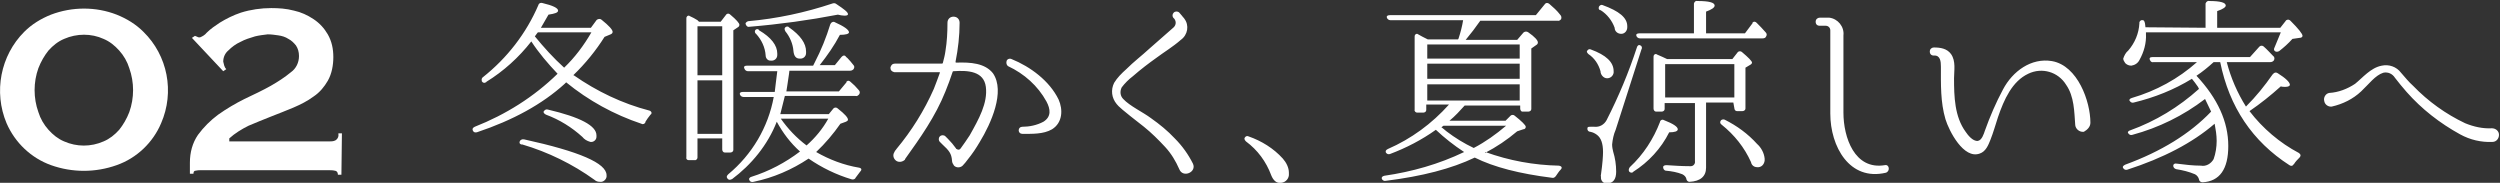
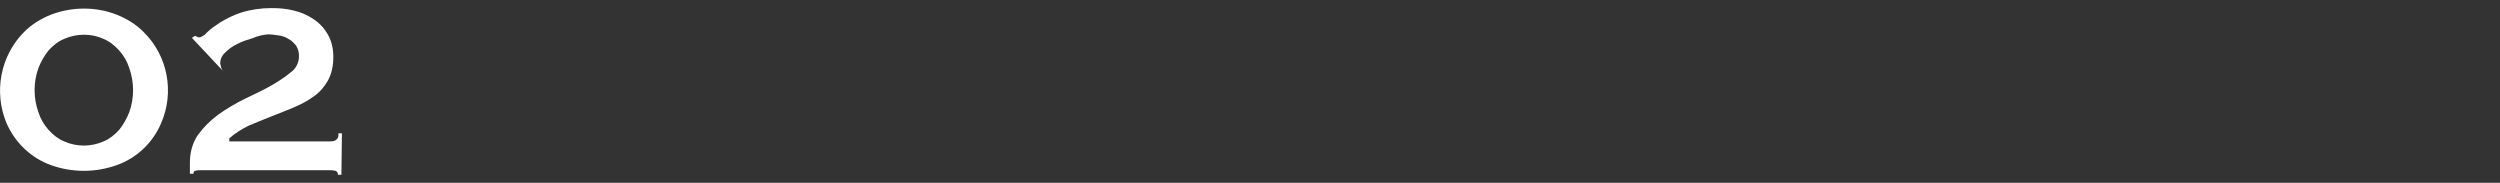
<svg xmlns="http://www.w3.org/2000/svg" version="1.1" id="レイヤー_1" x="0px" y="0px" viewBox="0 0 495 36.2" style="enable-background:new 0 0 495 36.2;" xml:space="preserve">
  <rect x="0" y="0" width="495" height="36.2" fill="#333333" stroke="none" />
  <style type="text/css">
	.st0{fill-rule:evenodd;clip-rule:evenodd;fill:#FFFFFF;}
</style>
-   <path id="quality02_h4.svg" class="st0" d="M102.9,28c-0.1,0.3,0,0.5,0.3,0.6c0.1,0,0.1,0,0.2,0c5.1,1.5,10,3.9,14.3,7  c0.3,0.3,0.7,0.4,1.1,0.4c0.6,0.1,1.2-0.4,1.3-1c0-0.1,0-0.2,0-0.3c0-2.4-5.4-4.7-16.3-7.1C103.4,27.5,103,27.7,102.9,28L102.9,28z   M107.7,22c-0.2,0.2,0,0.5,0.4,0.7c2.7,1,5.1,2.5,7.2,4.4c0.4,0.5,0.9,0.8,1.6,1c0.6,0.1,1.2-0.4,1.2-1c0-0.1,0-0.2,0-0.3  c0-1.9-3.2-3.6-9.6-5.1C108.2,21.6,107.9,21.7,107.7,22L107.7,22z M111.7,13.4c-2.1-1.9-4-4-5.8-6.2c0.3-0.4,0.5-0.7,0.6-0.8h10.6  C115.6,9,113.8,11.4,111.7,13.4L111.7,13.4z M113.5,14.9c2.4-2.3,4.5-4.9,6.2-7.6l1.2-0.5c0.2-0.1,0.4-0.2,0.4-0.5  c0-0.4-0.7-1.2-2.2-2.4c-0.2-0.2-0.6-0.2-0.9,0c0,0,0,0-0.1,0.1L117,5.5h-9.9c0.3-0.5,0.8-1.4,1.5-2.6c1.3-0.2,1.9-0.4,1.9-0.8  c0-0.5-1-1-3.1-1.5c-0.3-0.1-0.7,0-0.8,0.4c-2.4,5.6-6.2,10.5-11,14.3c-0.2,0.1-0.3,0.5-0.2,0.7c0,0,0,0,0,0.1  c0.2,0.3,0.5,0.4,0.8,0.2c0,0,0.1,0,0.1-0.1c3.4-2.1,6.4-4.8,8.9-8c1.5,2.3,3.3,4.4,5.2,6.4c-4.7,4.6-10.3,8.1-16.4,10.5  c-0.4,0.2-0.5,0.4-0.4,0.7c0.1,0.3,0.4,0.5,0.7,0.4c0,0,0,0,0.1,0c7.2-2.4,13-5.6,17.4-9.6l0.3-0.3c4.4,3.6,9.5,6.4,14.9,8.2  c0.3,0.2,0.7,0,0.8-0.3c0,0,0,0,0-0.1c0.3-0.5,0.6-0.9,1-1.4c0.2-0.1,0.3-0.4,0.1-0.6c-0.1-0.1-0.2-0.2-0.3-0.2  c-5.4-1.4-10.4-3.8-15-7H113.5z M147.7,4.9c0.1,0.3,0.4,0.5,0.7,0.4c6-0.5,11.8-1.3,17.5-2.4c0.4,0.1,0.9,0.2,1.3,0.2  c0.5,0,0.7-0.1,0.7-0.3c0-0.4-0.8-1-2.3-2c-0.2-0.2-0.6-0.2-0.8-0.1c-5.4,1.8-11,3-16.7,3.5C147.7,4.4,147.5,4.6,147.7,4.9  L147.7,4.9L147.7,4.9z M149.6,5.9c-0.2,0.2-0.2,0.6,0.1,0.8c1.1,1.2,1.8,2.7,1.9,4.3c0,0.5,0.4,1,0.9,1h0.1c0.7,0.1,1.3-0.4,1.3-1.1  c0-0.1,0-0.2,0-0.3c0-1.6-1.2-3.2-3.6-4.6C150.2,5.7,149.8,5.7,149.6,5.9L149.6,5.9z M155.5,5.4c-0.2,0.2-0.2,0.4,0,0.8  c0.9,1.1,1.5,2.5,1.6,3.9c0.1,1,0.5,1.5,1.2,1.5c0.7,0.1,1.3-0.4,1.3-1.1c0-0.1,0-0.2,0-0.3c0-1.6-1.1-3.2-3.4-4.8  C156.1,5.2,155.7,5.2,155.5,5.4L155.5,5.4L155.5,5.4z M138.1,26.5V15.9h4.9v10.6H138.1z M143,5.2v9.7h-4.9V5.2H143z M138.1,4  c-0.5-0.3-1-0.6-1.5-0.8c-0.2-0.2-0.5-0.1-0.6,0.1c-0.1,0.1-0.1,0.3-0.1,0.4v27.4c-0.1,0.3,0.1,0.6,0.4,0.6c0.1,0,0.1,0,0.2,0h1  c0.3,0.1,0.6-0.2,0.6-0.5c0-0.1,0-0.1,0-0.2v-3.6h4.9v2.2c0,0.3,0.2,0.6,0.5,0.6h0.1h1c0.3,0,0.6-0.2,0.6-0.5v-0.1V6l0.9-0.6  c0.2-0.1,0.3-0.3,0.3-0.5c0-0.3-0.6-1-1.8-2c-0.2-0.2-0.5-0.3-0.7-0.1c-0.1,0-0.1,0.1-0.2,0.2l-1,1.3h-4.3L138.1,4z M159.7,28.8  c-2-1.5-3.7-3.3-5.1-5.3h9.4C162.9,25.5,161.4,27.3,159.7,28.8L159.7,28.8z M153.8,24.1c1.2,2.2,2.7,4.2,4.6,5.9  c-2.9,2.2-6.1,3.9-9.6,5c-0.4,0.1-0.6,0.4-0.4,0.7c0.1,0.3,0.5,0.4,0.8,0.3c3.9-0.8,7.6-2.4,10.9-4.6c2.6,1.8,5.5,3.2,8.5,4.1  c0.3,0.1,0.7,0,0.8-0.3l0,0c0.3-0.4,0.6-0.8,0.9-1.2c0.4-0.4,0.3-0.7-0.2-0.8c-3-0.5-5.9-1.6-8.5-3.1c1.8-1.7,3.4-3.6,4.8-5.6  l1.1-0.4c0.2-0.1,0.4-0.2,0.4-0.4c0-0.4-0.6-1.1-2-2.2c-0.2-0.2-0.5-0.3-0.8-0.1l-0.1,0.1l-0.9,1.1h-9.6c0.3-1.2,0.6-2.4,0.9-3.6h14  c0.3,0.1,0.5-0.1,0.7-0.3c0.2-0.3,0.2-0.6-0.1-0.9c-0.5-0.6-1-1.1-1.6-1.6c-0.2-0.2-0.5-0.3-0.7-0.1c-0.1,0-0.1,0.1-0.1,0.2  l-1.5,1.8h-10.4c0.1-0.7,0.3-1.8,0.5-3.3c0-0.2,0.1-0.5,0.1-0.8h12c0.3,0,0.5-0.1,0.7-0.3c0.2-0.3,0.2-0.6,0-0.8  c-0.4-0.5-0.8-1-1.2-1.4c-0.1-0.1-0.3-0.2-0.4-0.4c-0.2-0.2-0.5-0.1-0.7,0.1l-0.1,0.1l-1.3,1.6h-3c1.5-1.9,2.9-3.9,4-6  c1.2,0,1.8-0.2,1.8-0.5c0-0.5-1-1.2-2.8-2c-0.3-0.2-0.6,0-0.8,0.2c0,0.1,0,0.1-0.1,0.2c-0.8,2.6-1.8,5.1-3.1,7.6  c-0.1,0.2-0.3,0.6-0.3,0.6h-13.1c-0.5,0-0.7,0.2-0.5,0.6c0.1,0.3,0.4,0.5,0.7,0.5h5.8c-0.2,1.7-0.4,3.1-0.5,4.1h-6.3  c-0.5,0-0.7,0.2-0.6,0.5c0.1,0.3,0.4,0.5,0.7,0.5h6c-1.1,6-4.3,11.4-9,15.3c-0.3,0.3-0.4,0.5-0.2,0.8s0.5,0.4,0.8,0.2c0,0,0,0,0.1,0  C148.8,32.6,152,28.7,153.8,24.1L153.8,24.1z M209.6,19.7c-1.8-3.7-5.6-6.5-9.3-8c-0.4-0.2-0.9,0-1,0.4s0,0.8,0.3,1  c3.2,1.5,5.9,3.9,7.6,7c0.8,1.5,1,3-0.6,4c-1.3,0.7-2.8,1-4.2,1c-0.4,0-0.7,0.3-0.7,0.7c0,0.4,0.3,0.7,0.7,0.7  c1.9,0,4.2,0.1,5.9-0.9C210.4,24.3,210.5,21.7,209.6,19.7z M189.3,12.4c-0.1,0-0.1-0.1-0.1-0.2l0,0c0.5-2.5,0.8-5.1,0.8-7.7  c0-0.7-0.5-1.2-1.2-1.2s-1.2,0.5-1.2,1.2l0,0c0,1.9-0.1,3.8-0.4,5.6c-0.1,0.8-0.3,1.5-0.5,2.3c0,0.1-0.1,0.2-0.2,0.2  c-0.3,0-9.3,0-9.3,0c-0.5,0-0.8,0.3-0.9,0.8c0,0.5,0.3,0.8,0.8,0.9h0.1h8.8c0.1,0,0.1,0,0.1,0.1l0,0c-0.4,1.1-0.8,2.2-1.2,3.2  c-1.9,4.3-4.4,8.3-7.4,11.9c-0.1,0.2-0.3,0.3-0.4,0.6c-0.4,0.6-0.2,1.3,0.3,1.7c0.5,0.4,1.3,0.3,1.8-0.2c0,0,0,0,0-0.1  c3-4.2,6-8.4,8-13.4c0.5-1.2,1-2.6,1.4-3.8c0-0.1,0.1-0.2,0.2-0.2c2.9-0.2,6,0,6.4,3.1c0.4,3.2-1.4,6.4-3.2,9.6  c-0.6,0.9-1.2,1.8-1.8,2.6c-0.2,0.3-0.5,0.3-0.8,0.1c-0.1,0-0.1-0.1-0.1-0.1c-0.5-0.7-1-1.3-1.6-1.9l-0.5-0.5  c-0.3-0.3-0.8-0.3-1.1,0s-0.3,0.8,0,1.1l0.5,0.5c1.3,1.2,1.8,1.8,1.9,3.2c0,0.4,0.2,0.7,0.4,1c0.5,0.5,1.3,0.4,1.7,0l0,0l0,0  c0.4-0.4,0.7-0.8,1-1.2c0.9-1.1,1.7-2.3,2.4-3.5c2.2-3.6,5.1-10,2.6-13.6C195,12.5,192.2,12.3,189.3,12.4z M236.2,32.4  c-0.9-1.8-2.1-3.5-3.6-5c-1.4-1.5-3-2.8-4.7-4c-1.6-1.2-4.2-2.4-5.5-3.8c-0.6-0.6-0.7-1.5-0.3-2.3c0.6-0.8,1.4-1.6,2.2-2.2  c1.6-1.4,3.2-2.6,4.6-3.6c1.6-1.2,3.3-2.2,4.9-3.6c1.4-1,1.7-2.9,0.7-4.2c-0.1-0.2-0.3-0.3-0.4-0.5l-0.6-0.7c-0.3-0.3-0.8-0.3-1.1,0  s-0.3,0.7-0.1,1l0.2,0.2c0.4,0.5,0.4,1.2-0.1,1.7l-4.9,4.3c-1.4,1.3-3,2.5-4.5,4c-0.9,0.8-1.8,1.7-2.4,2.7c-0.7,1.4-0.5,3,0.5,4.2  c0.4,0.5,0.9,1,5.4,4.5c1.5,1.2,2.9,2.6,4.2,4c1.2,1.3,2.1,2.8,2.8,4.4C234.2,35.3,237,34.1,236.2,32.4L236.2,32.4z M246.5,27.2  c-0.2,0.2-0.1,0.5,0.2,0.8c2.3,1.7,4,4,5,6.7c0.4,1,1,1.5,1.6,1.5c1,0.1,1.8-0.6,1.9-1.5c0-0.2,0-0.3,0-0.5c0-1-0.5-2-1.2-2.8  c-1.8-2-4.2-3.5-6.8-4.4C247,26.9,246.7,26.9,246.5,27.2L246.5,27.2L246.5,27.2z M300.9,19.9h-18.3v-3.2h18.3V19.9L300.9,19.9z   M300.9,15.6h-18.3v-3h18.3V15.6L300.9,15.6z M300.9,8.8v2.8h-18.3V8.8H300.9L300.9,8.8z M291.8,29.3c-1.9-0.9-3.7-2-5.4-3.3  l-0.6-0.5c-0.1-0.1-0.3-0.2-0.4-0.3l0.4-0.3h12.4C296.2,26.6,294.1,28.1,291.8,29.3L291.8,29.3z M294,30.3c2.3-1.2,4.4-2.6,6.4-4.3  l1.2-0.4c0.3,0,0.5-0.2,0.5-0.5s-0.8-1.1-2.2-2.2c-0.2-0.2-0.6-0.2-0.8,0l0,0l-1,1H287c1.1-0.9,2.1-2,3-3h11v0.6  c0,0.3,0.2,0.6,0.4,0.6c0,0,0.1,0,0.2,0h1c0.3,0,0.6-0.2,0.6-0.5v-0.1V9.6l1-0.7c0.2-0.1,0.3-0.3,0.3-0.5c0-0.4-0.6-1.1-1.9-2  c-0.3-0.2-0.6-0.2-0.9,0c0,0,0,0-0.1,0.1l-1.2,1.4h-10.2c1-1.2,2-2.5,2.9-3.8h15.3c0.3,0.1,0.5-0.1,0.7-0.3c0.1-0.3,0.1-0.6-0.2-0.9  c-0.6-0.8-1.4-1.5-2.1-2.1c-0.2-0.2-0.6-0.3-0.8-0.1l-0.1,0.1L304.1,3h-28.9c-0.5,0-0.7,0.2-0.6,0.5S275,4,275.3,4h14.4  c-0.2,1.2-0.5,2.4-0.9,3.6l-0.1,0.2h-6c-0.8-0.4-1.4-0.7-1.9-1c-0.2-0.2-0.5-0.1-0.6,0.1c-0.1,0.1-0.1,0.3-0.1,0.4v14.4  c-0.1,0.3,0.2,0.6,0.5,0.6c0.1,0,0.1,0,0.2,0h1c0.3,0,0.6-0.2,0.6-0.5c0-0.1,0-0.1,0-0.2v-0.9h4.5c-3.4,3.8-7.5,6.8-12.1,8.8  c-0.4,0.2-0.5,0.4-0.4,0.7c0.2,0.3,0.5,0.4,0.8,0.3c3.2-1.2,6.3-2.8,9.1-4.8c1.7,1.6,3.6,3.1,5.6,4.4c-5,2.4-10.3,3.9-15.8,4.7  c-0.4,0.1-0.6,0.3-0.5,0.6s0.5,0.5,0.8,0.4c7.2-0.9,13-2.4,17.6-4.6c3.8,1.9,8.9,3.2,15.3,4c0.3,0.1,0.6-0.1,0.8-0.4  c0.3-0.4,0.5-0.8,0.9-1.2s0.2-0.7-0.3-0.8c-5-0.1-9.9-1-14.6-2.7L294,30.3z M324.8,9c-0.3-0.2-0.6,0-0.7,0.4  c-1.6,4.9-3.6,9.7-6,14.4c-0.5,0.9-1.4,1.4-2.4,1.3c-0.2,0-0.5,0-0.8,0c-0.4,0-0.6,0-0.6,0.4c0,0.3,0.2,0.6,0.6,0.6  c0.5,0.1,0.9,0.3,1.3,0.6c0.8,0.6,1.2,1.7,1.2,3.4c0,0.8-0.1,2.3-0.4,4.4c0,0.2-0.1,0.3,0,0.5c-0.1,0.6,0.3,1.2,0.9,1.3  c0.1,0,0.2,0,0.3,0c1.2,0,1.8-0.8,1.8-2.3c0-1.4-0.2-2.7-0.6-4c-0.1-0.4-0.2-0.9-0.2-1.4c0.1-1,0.3-2,0.7-2.9L325,9.8  C325.2,9.5,325.1,9.1,324.8,9L324.8,9z M322.6,34c0.2,0.2,0.6,0.3,0.8,0l0,0c3-1.9,5.5-4.6,7.1-7.8c1.1,0,1.7-0.2,1.7-0.6  c0-0.5-0.9-1.1-2.7-1.8c-0.3-0.2-0.6-0.1-0.8,0.2v0.1c-1.3,3.4-3.3,6.5-6,9C322.5,33.4,322.4,33.7,322.6,34L322.6,34L322.6,34z   M340.7,23.9c-0.2,0.3-0.1,0.6,0.2,0.8c2.5,2,4.5,4.5,5.8,7.4c0.1,0.6,0.6,1,1.2,1c0.8,0.1,1.4-0.5,1.5-1.3c0-0.1,0-0.2,0-0.4  c-0.1-1.1-0.7-2.2-1.5-2.9c-1.8-2-4-3.6-6.4-4.8C341.3,23.6,340.9,23.6,340.7,23.9L340.7,23.9L340.7,23.9z M316.6,1.3  c-0.1,0.3-0.1,0.6,0.2,0.7h0.1c1.3,0.8,2.3,2.1,2.8,3.5c0,0.7,0.6,1.2,1.3,1.2c0.7,0,1.2-0.6,1.2-1.3c0-0.1,0-0.1,0-0.2  c0-1.7-1.6-3-4.9-4.2C317.1,0.9,316.8,1,316.6,1.3L316.6,1.3z M314.3,10c-0.2,0.2-0.1,0.4,0.2,0.7c1.2,0.8,2,2,2.4,3.4  c0,0.7,0.6,1.4,1.3,1.4c0.7,0,1.2-0.5,1.3-1.1c0-0.1,0-0.2,0-0.3c0-1.8-1.5-3.2-4.5-4.3C314.8,9.7,314.5,9.7,314.3,10L314.3,10z   M324.6,6.6c-0.5,0-0.7,0.2-0.6,0.5s0.4,0.5,0.7,0.5H349c0.3,0,0.6-0.1,0.7-0.4c0.2-0.3,0.1-0.6-0.1-0.8c-0.6-0.7-1.2-1.3-1.8-1.9  c-0.2-0.2-0.5-0.3-0.7-0.1c-0.1,0-0.1,0.1-0.1,0.2l-1.5,2h-7.7V2.3c1.1-0.4,1.7-0.8,1.7-1.2c0-0.6-1.1-0.9-3.4-0.9  c-0.3-0.1-0.6,0.1-0.7,0.5v0.1v5.8L324.6,6.6L324.6,6.6z M329.7,19.3v-6.6h13.7v6.6H329.7L329.7,19.3z M343.4,21.4  c0,0.3,0.2,0.6,0.5,0.6h0.1h1c0.3,0,0.6-0.2,0.6-0.5v-0.1v-8l1-0.6c0.2-0.1,0.3-0.3,0.3-0.4c0-0.3-0.7-1-2-2.1  c-0.2-0.2-0.6-0.2-0.8,0l0,0l-1.1,1.4h-12.9c-0.6-0.3-1.3-0.6-2-0.9c-0.2-0.2-0.5-0.1-0.6,0.1c-0.1,0.1-0.1,0.3-0.1,0.4v10.2  c0,0.3,0.2,0.6,0.5,0.6h0.1h1c0.3,0,0.6-0.2,0.6-0.5v-0.1v-1.1h6v11.5c0.1,0.5-0.3,1-0.8,1c-0.1,0-0.2,0-0.3,0c-1.5,0-3-0.1-4.5-0.2  c-0.4,0-0.7,0.1-0.7,0.4c0,0.3,0.2,0.7,0.6,0.7l0,0c1.1,0.1,2.2,0.3,3.2,0.7c0.4,0.2,0.7,0.5,0.8,0.9c0,0.3,0.3,0.6,0.6,0.6l0,0  c2.2-0.1,3.3-1.1,3.3-2.8V20.3h5.4L343.4,21.4L343.4,21.4z M373.2,32.7c-6,1-8.2-5.5-8.2-10.4V7c0.2-1.7-1.1-3.3-2.8-3.5  c-0.2,0-0.5,0-0.7,0h-1.2c-0.4,0-0.8,0.3-0.8,0.8s0.3,0.8,0.8,0.8h1.2c0.5,0,0.9,0.4,0.9,0.9v16.5c0,6.5,3.8,13.4,11,11.7  C374.3,33.9,374.1,32.5,373.2,32.7L373.2,32.7z M413.9,24.3c0-4.2-2.5-11.3-7.6-12.2c-4.1-0.7-7.8,2-9.7,5.6  c-1.4,2.6-2.6,5.4-3.6,8.2c-0.2,0.6-0.6,1.9-1.4,2c-1,0.1-2-1.2-2.4-1.8c-2.2-3-2.3-7-2.3-10.6c0-1.5,0.4-3.4-0.6-4.8  c-0.8-1.1-2.1-1.3-3.4-1.3c-0.4,0-0.8,0.3-0.8,0.8s0.3,0.8,0.8,0.8c1.3-0.1,1.4,1.2,1.4,2.2c0,3.5-0.1,7,0.9,10.4  c0.7,2.3,3.6,8,6.8,6.8c1.2-0.4,1.7-1.7,2.1-2.7c0.6-1.5,1-3,1.5-4.5c1.2-3.5,2.8-7.1,6-8.6c2.7-1.3,5.9-0.4,7.5,2.2  c1.6,2.3,1.6,5.3,1.8,8c0.1,0.8,0.9,1.4,1.7,1.3C413.3,25.7,413.9,25.1,413.9,24.3L413.9,24.3z M424.8,5.4c0-0.3-0.1-0.6-0.1-0.8  c-0.1-0.4-0.2-0.6-0.4-0.6c-0.3-0.1-0.6,0.1-0.7,0.4c0,0.1,0,0.1,0,0.2c-0.1,2-0.9,3.9-2.2,5.4c-0.5,0.4-0.8,1-1,1.6  c0,0.3,0.2,0.6,0.4,0.9c0.3,0.3,0.7,0.5,1.2,0.5c0.7-0.1,1.3-0.5,1.6-1.1c0.9-1.6,1.4-3.4,1.3-5.2V6.4h26.7c-0.4,1-0.8,1.9-1.2,2.9  c-0.2,0.4-0.2,0.6,0,0.8s0.6,0.2,0.9,0c0.9-0.7,1.8-1.5,2.6-2.4l1.4-0.2c0.4,0,0.6-0.2,0.6-0.4c0-0.4-0.8-1.4-2.4-3  c-0.2-0.2-0.5-0.3-0.8-0.1c-0.1,0-0.1,0.1-0.1,0.1l-1.1,1.4H439V2.2c1.2-0.4,1.7-0.8,1.7-1.1c0-0.6-1.1-0.9-3.3-0.9  c-0.3-0.1-0.6,0.2-0.7,0.5c0,0.1,0,0.1,0,0.2v4.6L424.8,5.4L424.8,5.4z M434.9,15c1.2-0.8,2.3-1.7,3.4-2.7h1.3  c1.8,8.9,6.4,15.7,13.7,20.4c0.3,0.2,0.6,0.2,0.8-0.1c0,0,0-0.1,0.1-0.1c0.3-0.5,0.7-0.9,1.1-1.3c0.2-0.2,0.3-0.5,0.1-0.7  c-0.1-0.1-0.1-0.1-0.2-0.2c-3.8-2-7.2-4.9-9.8-8.3c2.2-1.5,4.2-3.1,6.2-4.9c0.3,0.1,0.6,0.1,0.9,0.1c0.6,0,0.9-0.2,0.9-0.4  c0-0.5-0.8-1.3-2.4-2.3c-0.3-0.2-0.6-0.2-0.9,0.1c0,0,0,0.1-0.1,0.1c-1.6,2.3-3.3,4.4-5.3,6.4c-1.7-2.7-3-5.7-3.8-8.8h8.6  c0.3,0,0.5-0.1,0.7-0.3c0.2-0.3,0.2-0.7-0.1-0.9c-0.6-0.6-1.2-1.3-1.9-1.9c-0.2-0.2-0.6-0.2-0.8,0l-0.1,0.1l-1.8,2h-19.3  c-0.5,0-0.7,0.2-0.5,0.6c0.1,0.3,0.4,0.5,0.7,0.4h8.6c-3.7,3.3-8.1,5.7-12.9,7.1c-0.4,0.1-0.6,0.4-0.4,0.6c0.2,0.3,0.5,0.4,0.8,0.3  c4.1-1,7.9-2.5,11.5-4.7c0.4,0.5,0.8,1,1.2,1.6l0.2,0.4c-4,3.6-8.6,6.4-13.6,8.2c-0.4,0.1-0.6,0.4-0.4,0.6c0.2,0.3,0.5,0.4,0.8,0.3  c5.2-1.4,10.1-3.8,14.4-7.1c0.4,0.8,0.8,1.7,1.2,2.5c-4.2,4.4-9.9,7.9-17,10.5c-0.4,0.2-0.6,0.4-0.4,0.7s0.5,0.4,0.8,0.3  c7.1-2.3,12.9-5.3,17.3-9.1c0.2,1.1,0.4,2.2,0.4,3.4c0,1.2-0.2,2.5-0.6,3.6c-0.5,0.9-1.5,1.5-2.5,1.3c-1.6,0-3.2-0.2-4.8-0.4  c-0.4-0.1-0.7,0.1-0.7,0.4c0,0.3,0.2,0.6,0.6,0.7c1.3,0.2,2.5,0.5,3.7,1c0.4,0.2,0.7,0.6,0.8,1c0,0.3,0.3,0.6,0.7,0.6l0,0  c3.4-0.2,5.1-2.6,5.1-7.2C441.2,24.1,439.1,19.5,434.9,15L434.9,15z M461.2,18.4c-0.7,0.1-1.2,0.9-1,1.6c0.1,0.7,0.8,1.2,1.5,1.1  c2.2-0.5,4.2-1.5,5.8-3c1.5-1.4,2.8-3.2,4.4-3.7c0.9-0.2,1.8,0.2,2.3,1c0.7,0.9,1.5,1.9,2.3,2.8c3,3.4,6.6,6.2,10.6,8.4  c2,1.1,4.2,1.6,6.4,1.5c0.8,0,1.3-0.7,1.3-1.4c0-0.8-0.7-1.3-1.4-1.3c-1.8,0.1-3.6-0.3-5.3-1c-3.8-1.8-7.3-4.3-10.3-7.4  c-0.9-0.8-1.6-1.7-2.4-2.6c-0.9-1.2-2.4-1.7-3.8-1.4c-2.2,0.4-3.8,2.4-5.3,3.6C464.8,17.6,463,18.3,461.2,18.4L461.2,18.4z" />
-   <path id="concept01_h4_02.svg" class="st0" d="M20.5,7.7c1.2,0.5,2.2,1.3,3.1,2.3c0.9,1,1.6,2.2,2,3.5c1,2.8,1,5.9,0,8.7  c-0.5,1.3-1.2,2.5-2,3.5c-0.9,1-1.9,1.8-3.1,2.3c-2.5,1.1-5.3,1.1-7.8,0c-1.2-0.5-2.2-1.3-3.1-2.3c-0.9-1-1.6-2.2-2-3.5  c-1-2.8-1-5.9,0-8.7c0.5-1.3,1.2-2.5,2-3.5c0.9-1,1.9-1.8,3.1-2.3C15.2,6.6,18.1,6.6,20.5,7.7L20.5,7.7z M10.1,2.9  c-2,0.8-3.8,1.9-5.3,3.4C0.1,11-1.3,18.2,1.3,24.4c1.7,3.9,4.9,6.9,8.8,8.3c4.2,1.5,8.8,1.5,13,0c4-1.4,7.2-4.5,8.8-8.3  c2.7-6.2,1.3-13.4-3.5-18.1c-1.5-1.5-3.3-2.6-5.3-3.4C19,1.3,14.3,1.3,10.1,2.9L10.1,2.9z M67.7,26.4H67c0.1,0.6-0.1,1.1-0.6,1.4  C66,28,65.6,28,65.2,28H45.4v-0.6c1.1-1,2.4-1.8,3.8-2.5c1.4-0.6,2.9-1.2,4.4-1.8s3.1-1.2,4.5-1.8c1.4-0.6,2.8-1.3,4-2.2  c1.2-0.8,2.1-1.9,2.8-3.1c0.8-1.4,1.1-3.1,1.1-4.7s-0.3-3.1-1.1-4.5c-0.7-1.2-1.6-2.2-2.8-3s-2.5-1.4-3.9-1.7  c-1.5-0.4-3-0.5-4.5-0.5c-2,0-4.1,0.3-6,0.9c-1.5,0.5-2.9,1.2-4.2,2c-0.9,0.6-1.8,1.2-2.6,2c-0.3,0.4-0.8,0.7-1.3,0.9  c-0.2,0-0.4,0-0.5-0.1c-0.2-0.1-0.3-0.1-0.5-0.2L38,7.5l6.2,6.6l0.6-0.4c-0.2-0.2-0.3-0.4-0.4-0.7c-0.1-0.3-0.1-0.5-0.2-0.8  c0-0.9,0.4-1.7,1-2.2c0.7-0.7,1.5-1.3,2.4-1.7c0.9-0.5,1.9-0.8,2.9-1.1C51.3,7,52.2,6.9,53,6.8c0.7,0,1.4,0.1,2.1,0.2  c0.7,0.1,1.4,0.3,2,0.7C57.7,8,58.2,8.5,58.6,9c0.4,0.6,0.6,1.3,0.6,2.1c0,1.3-0.6,2.5-1.6,3.2c-1.2,1-2.6,1.9-4,2.7  c-1.6,0.9-3.3,1.7-5.2,2.6c-1.8,0.9-3.5,1.9-5.2,3.1c-1.5,1.1-2.9,2.5-4,4c-1.1,1.6-1.6,3.5-1.6,5.5v2.2h0.7c0-0.3,0.1-0.6,0.4-0.6  c0.4-0.1,0.7-0.1,1.1-0.1h25.3c0.4,0,0.8,0,1.2,0.1c0.3,0,0.6,0.3,0.6,0.7c0,0,0,0,0,0.1h0.7L67.7,26.4L67.7,26.4z" />
+   <path id="concept01_h4_02.svg" class="st0" d="M20.5,7.7c1.2,0.5,2.2,1.3,3.1,2.3c0.9,1,1.6,2.2,2,3.5c1,2.8,1,5.9,0,8.7  c-0.5,1.3-1.2,2.5-2,3.5c-0.9,1-1.9,1.8-3.1,2.3c-2.5,1.1-5.3,1.1-7.8,0c-1.2-0.5-2.2-1.3-3.1-2.3c-0.9-1-1.6-2.2-2-3.5  c-1-2.8-1-5.9,0-8.7c0.5-1.3,1.2-2.5,2-3.5c0.9-1,1.9-1.8,3.1-2.3C15.2,6.6,18.1,6.6,20.5,7.7L20.5,7.7z M10.1,2.9  c-2,0.8-3.8,1.9-5.3,3.4C0.1,11-1.3,18.2,1.3,24.4c1.7,3.9,4.9,6.9,8.8,8.3c4.2,1.5,8.8,1.5,13,0c4-1.4,7.2-4.5,8.8-8.3  c2.7-6.2,1.3-13.4-3.5-18.1c-1.5-1.5-3.3-2.6-5.3-3.4C19,1.3,14.3,1.3,10.1,2.9L10.1,2.9z M67.7,26.4H67c0.1,0.6-0.1,1.1-0.6,1.4  C66,28,65.6,28,65.2,28H45.4v-0.6c1.1-1,2.4-1.8,3.8-2.5c1.4-0.6,2.9-1.2,4.4-1.8s3.1-1.2,4.5-1.8c1.4-0.6,2.8-1.3,4-2.2  c1.2-0.8,2.1-1.9,2.8-3.1c0.8-1.4,1.1-3.1,1.1-4.7s-0.3-3.1-1.1-4.5c-0.7-1.2-1.6-2.2-2.8-3s-2.5-1.4-3.9-1.7  c-1.5-0.4-3-0.5-4.5-0.5c-2,0-4.1,0.3-6,0.9c-1.5,0.5-2.9,1.2-4.2,2c-0.9,0.6-1.8,1.2-2.6,2c-0.3,0.4-0.8,0.7-1.3,0.9  c-0.2,0-0.4,0-0.5-0.1c-0.2-0.1-0.3-0.1-0.5-0.2L38,7.5l6.2,6.6c-0.2-0.2-0.3-0.4-0.4-0.7c-0.1-0.3-0.1-0.5-0.2-0.8  c0-0.9,0.4-1.7,1-2.2c0.7-0.7,1.5-1.3,2.4-1.7c0.9-0.5,1.9-0.8,2.9-1.1C51.3,7,52.2,6.9,53,6.8c0.7,0,1.4,0.1,2.1,0.2  c0.7,0.1,1.4,0.3,2,0.7C57.7,8,58.2,8.5,58.6,9c0.4,0.6,0.6,1.3,0.6,2.1c0,1.3-0.6,2.5-1.6,3.2c-1.2,1-2.6,1.9-4,2.7  c-1.6,0.9-3.3,1.7-5.2,2.6c-1.8,0.9-3.5,1.9-5.2,3.1c-1.5,1.1-2.9,2.5-4,4c-1.1,1.6-1.6,3.5-1.6,5.5v2.2h0.7c0-0.3,0.1-0.6,0.4-0.6  c0.4-0.1,0.7-0.1,1.1-0.1h25.3c0.4,0,0.8,0,1.2,0.1c0.3,0,0.6,0.3,0.6,0.7c0,0,0,0,0,0.1h0.7L67.7,26.4L67.7,26.4z" />
</svg>